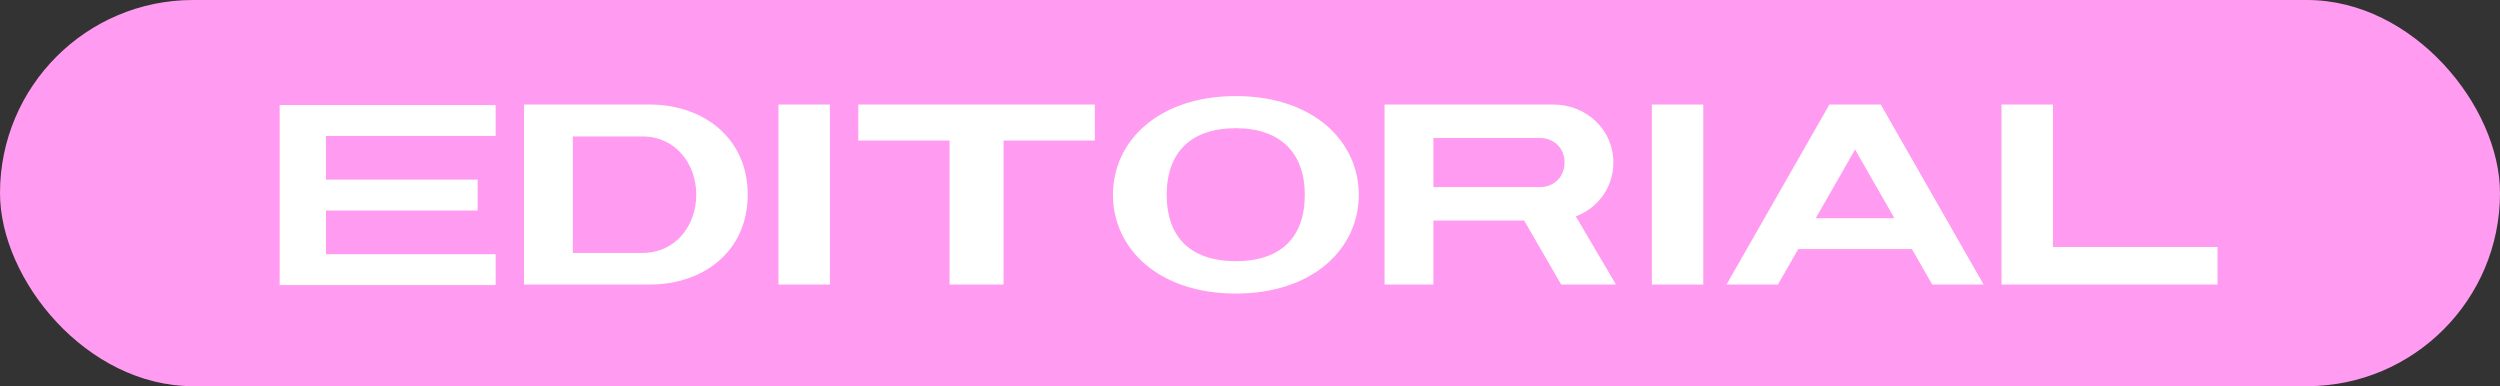
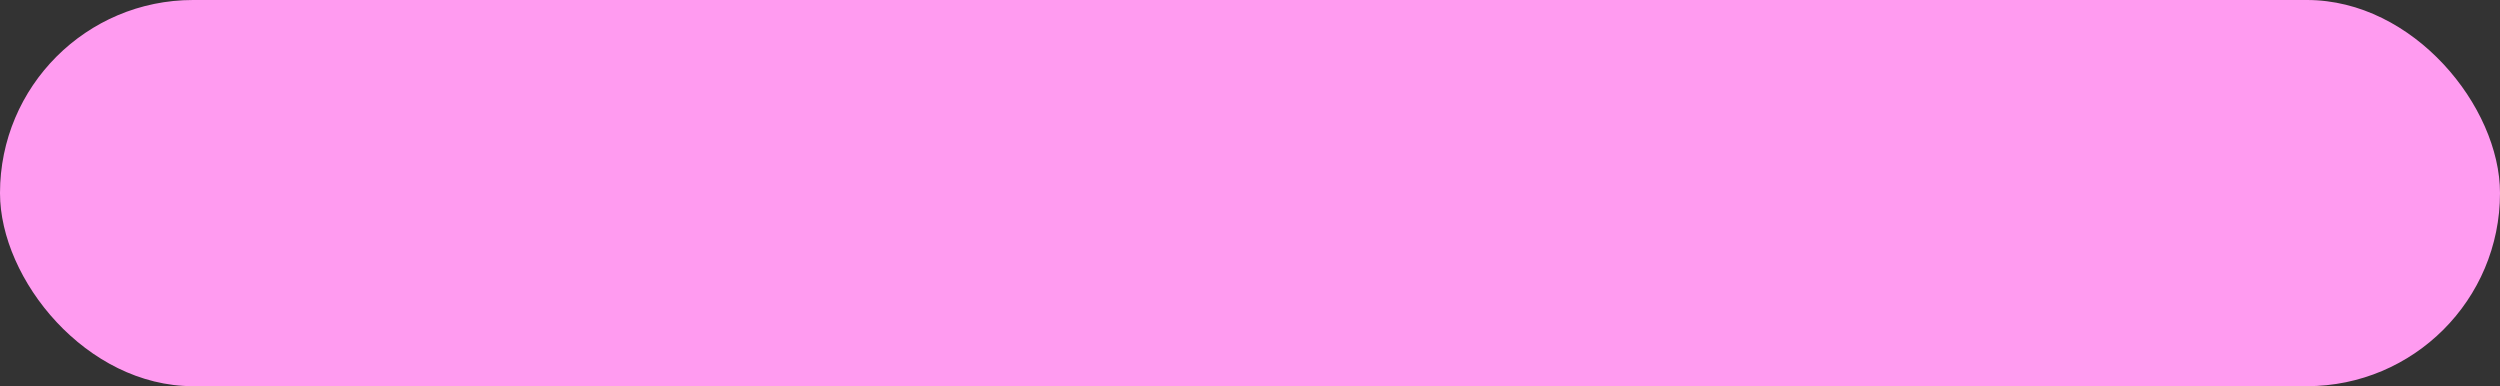
<svg xmlns="http://www.w3.org/2000/svg" width="123" height="19" viewBox="0 0 123 19" fill="none">
  <rect x="0" y="0" width="123" height="19" fill="#333333" stroke="none" />
  <rect width="123" height="19" rx="9.5" fill="#FF9BF0" />
-   <path d="M24.386 6.688H16.036V8.838H23.5V10.357H16.036V12.507H24.386V14.025H13.759V5.169H24.386V6.688ZM25.78 14V5.144H31.979C34.56 5.144 36.787 6.751 36.787 9.572C36.787 12.406 34.56 14 31.979 14H25.78ZM28.184 12.444H31.6C33.244 12.444 34.256 11.103 34.256 9.572C34.256 8.067 33.244 6.713 31.6 6.713H28.184V12.444ZM40.832 14H38.301V5.144H40.832V14ZM53.867 5.144V6.915H49.376V14H46.719V6.915H42.228V5.144H53.867ZM60.806 14.443C57.01 14.443 54.758 12.242 54.758 9.585C54.758 6.928 57.01 4.727 60.806 4.727C64.588 4.727 66.853 6.928 66.853 9.585C66.853 12.242 64.588 14.443 60.806 14.443ZM60.806 12.849C63.007 12.849 64.196 11.685 64.196 9.585C64.196 7.535 63.007 6.308 60.806 6.308C58.592 6.308 57.402 7.497 57.402 9.585C57.402 11.685 58.592 12.849 60.806 12.849ZM79.506 14H76.811L74.989 10.85H70.523V14H68.12V5.144H76.431C78.063 5.144 79.379 6.397 79.379 7.991C79.379 9.218 78.62 10.23 77.532 10.647L79.506 14ZM70.523 6.789V9.205H75.773C76.419 9.205 76.975 8.737 76.975 7.991C76.975 7.244 76.406 6.789 75.773 6.789H70.523ZM83.801 14H81.271V5.144H83.801V14ZM95.065 14L94.066 12.254H88.474L87.474 14H84.944L90.005 5.144H92.535L97.595 14H95.065ZM89.334 10.736H93.205L91.27 7.358L89.334 10.736ZM101.005 12.153H109.102V14H98.475V5.144H101.005V12.153Z" fill="white" />
</svg>